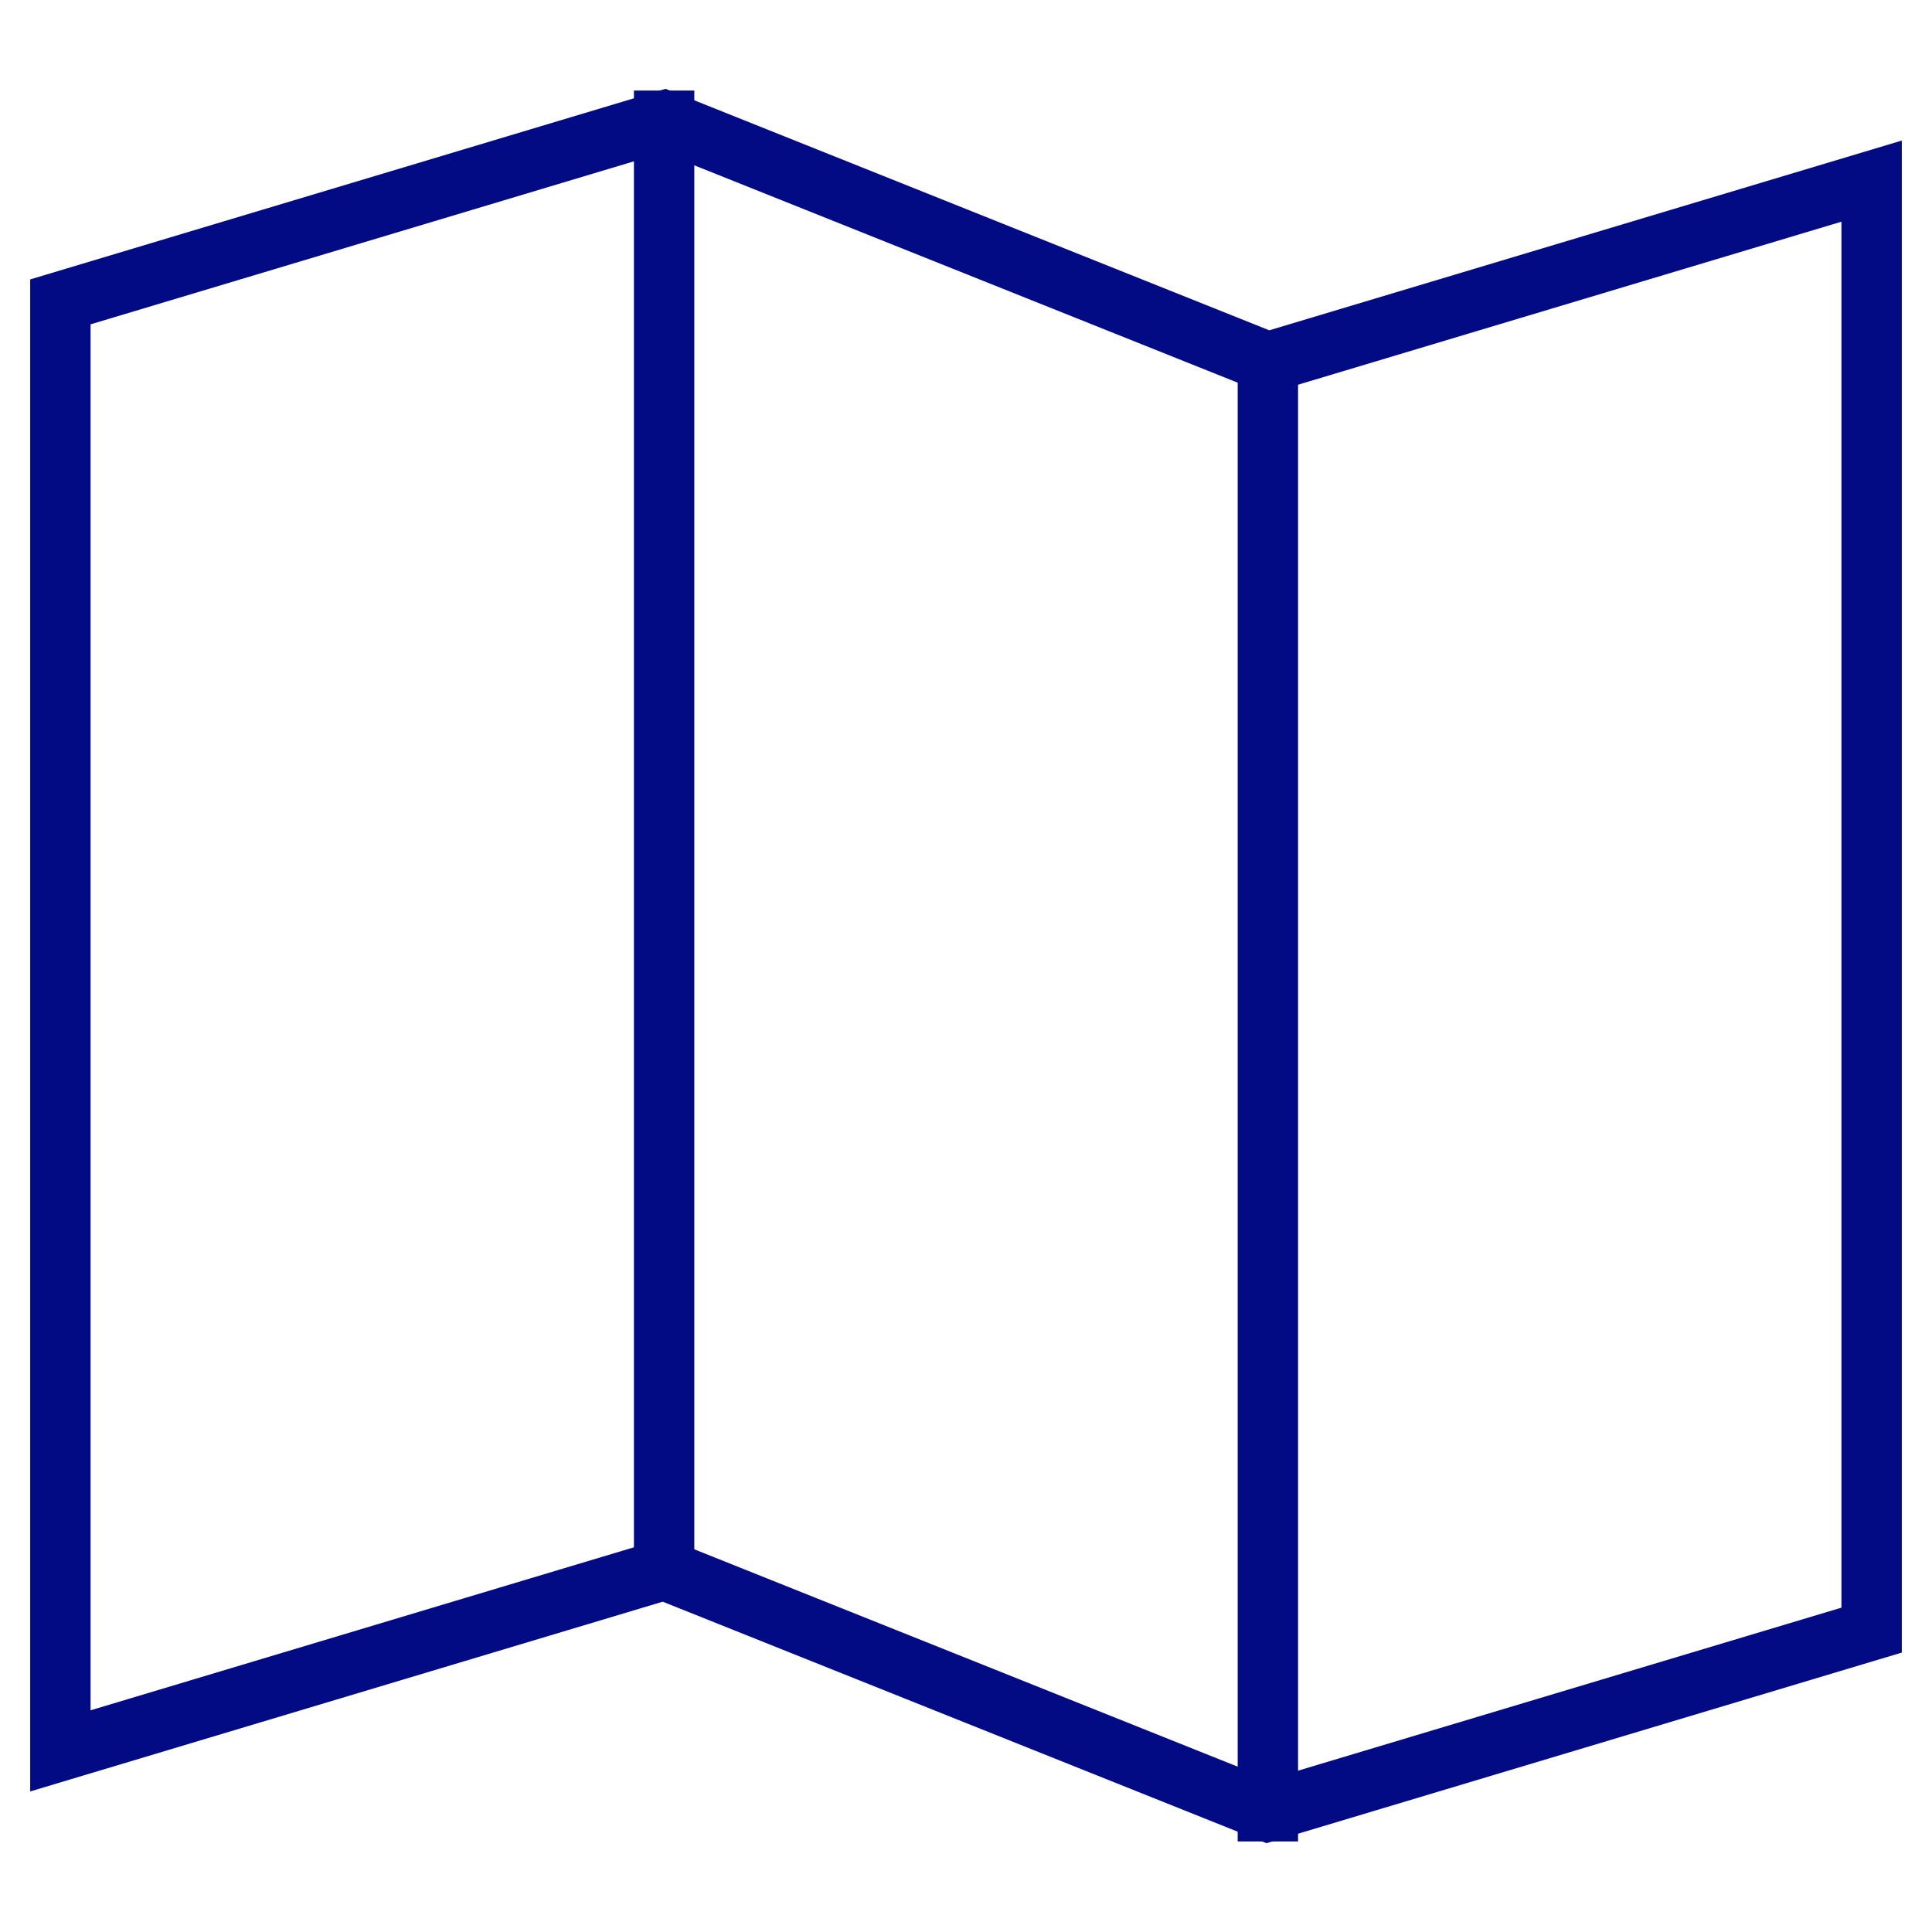
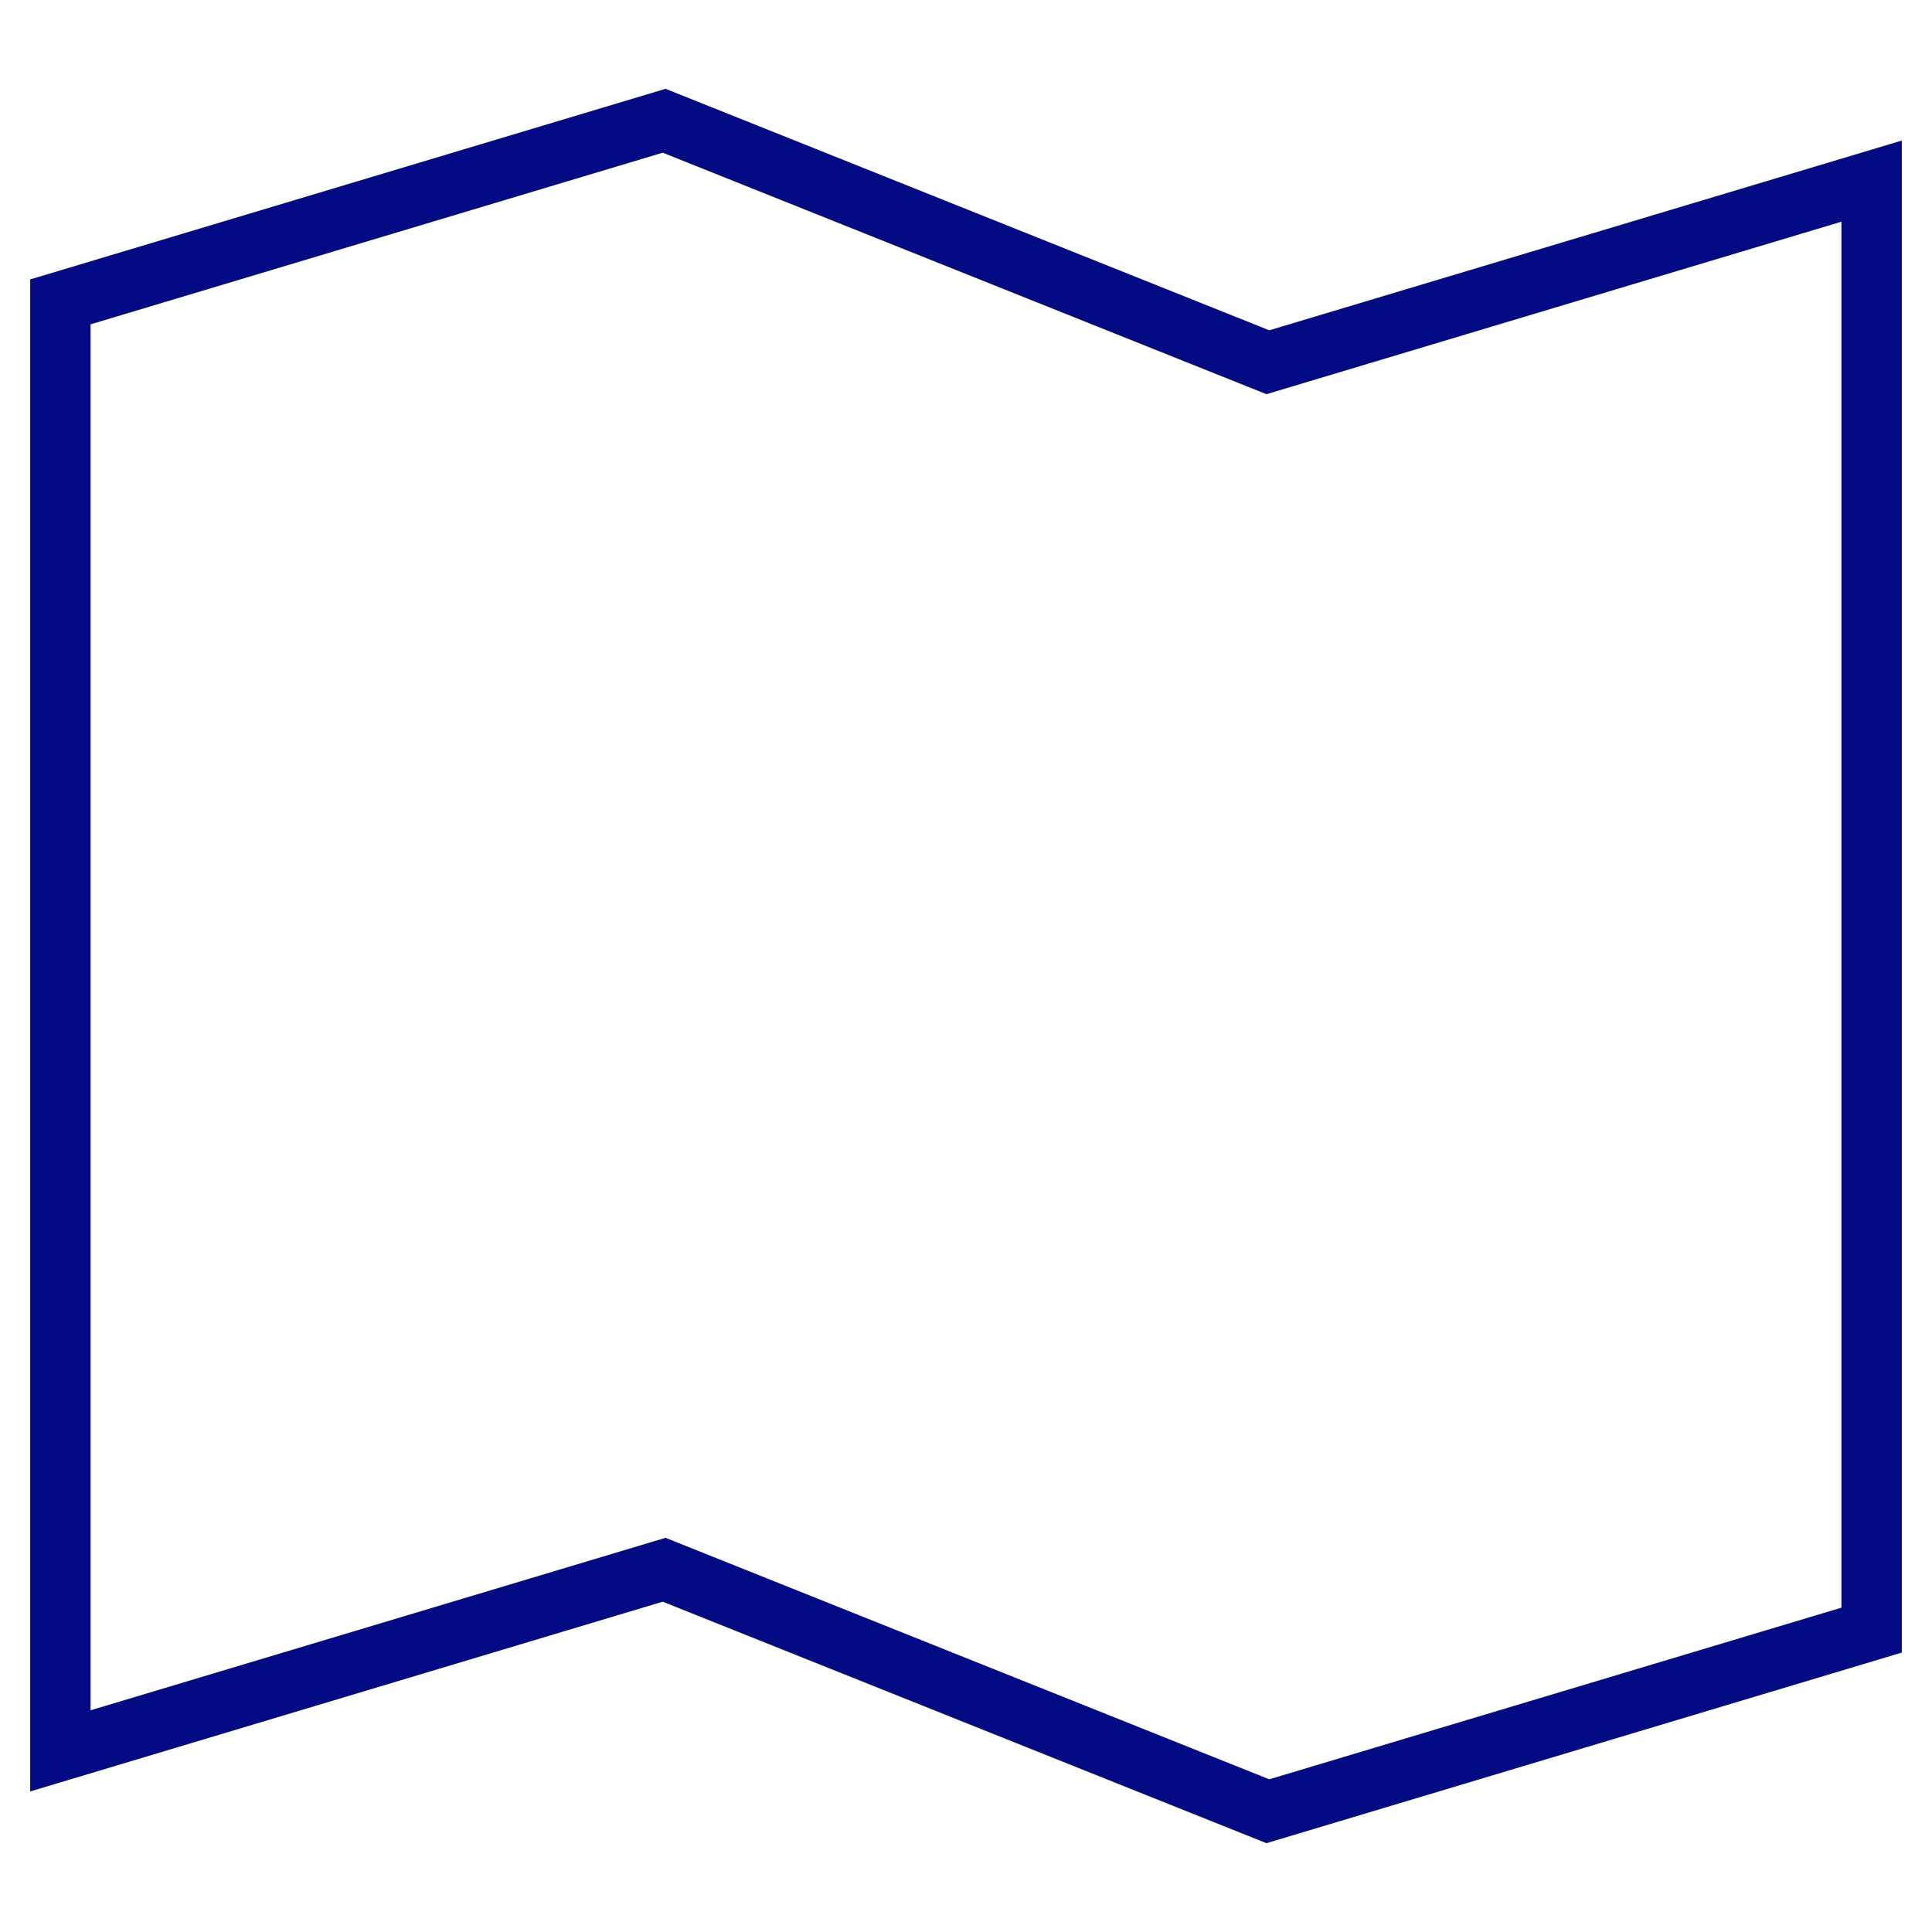
<svg xmlns="http://www.w3.org/2000/svg" viewBox="0 0 64 64" width="64" height="64">
  <title>map</title>
  <g class="nc-icon-wrapper" stroke-linecap="square" stroke-linejoin="miter" stroke-width="2" fill="#020b84" stroke="#020b84">
-     <line data-cap="butt" data-color="color-2" fill="none" stroke-miterlimit="10" x1="22" y1="4" x2="22" y2="52" stroke-linecap="butt" />
-     <line data-cap="butt" data-color="color-2" fill="none" stroke-miterlimit="10" x1="42" y1="12" x2="42" y2="60" stroke-linecap="butt" />
    <polygon fill="none" stroke="#020b84" stroke-miterlimit="10" points="2,10 22,4 42,12 62,6 62,54 42,60 22,52 2,58 " />
  </g>
</svg>